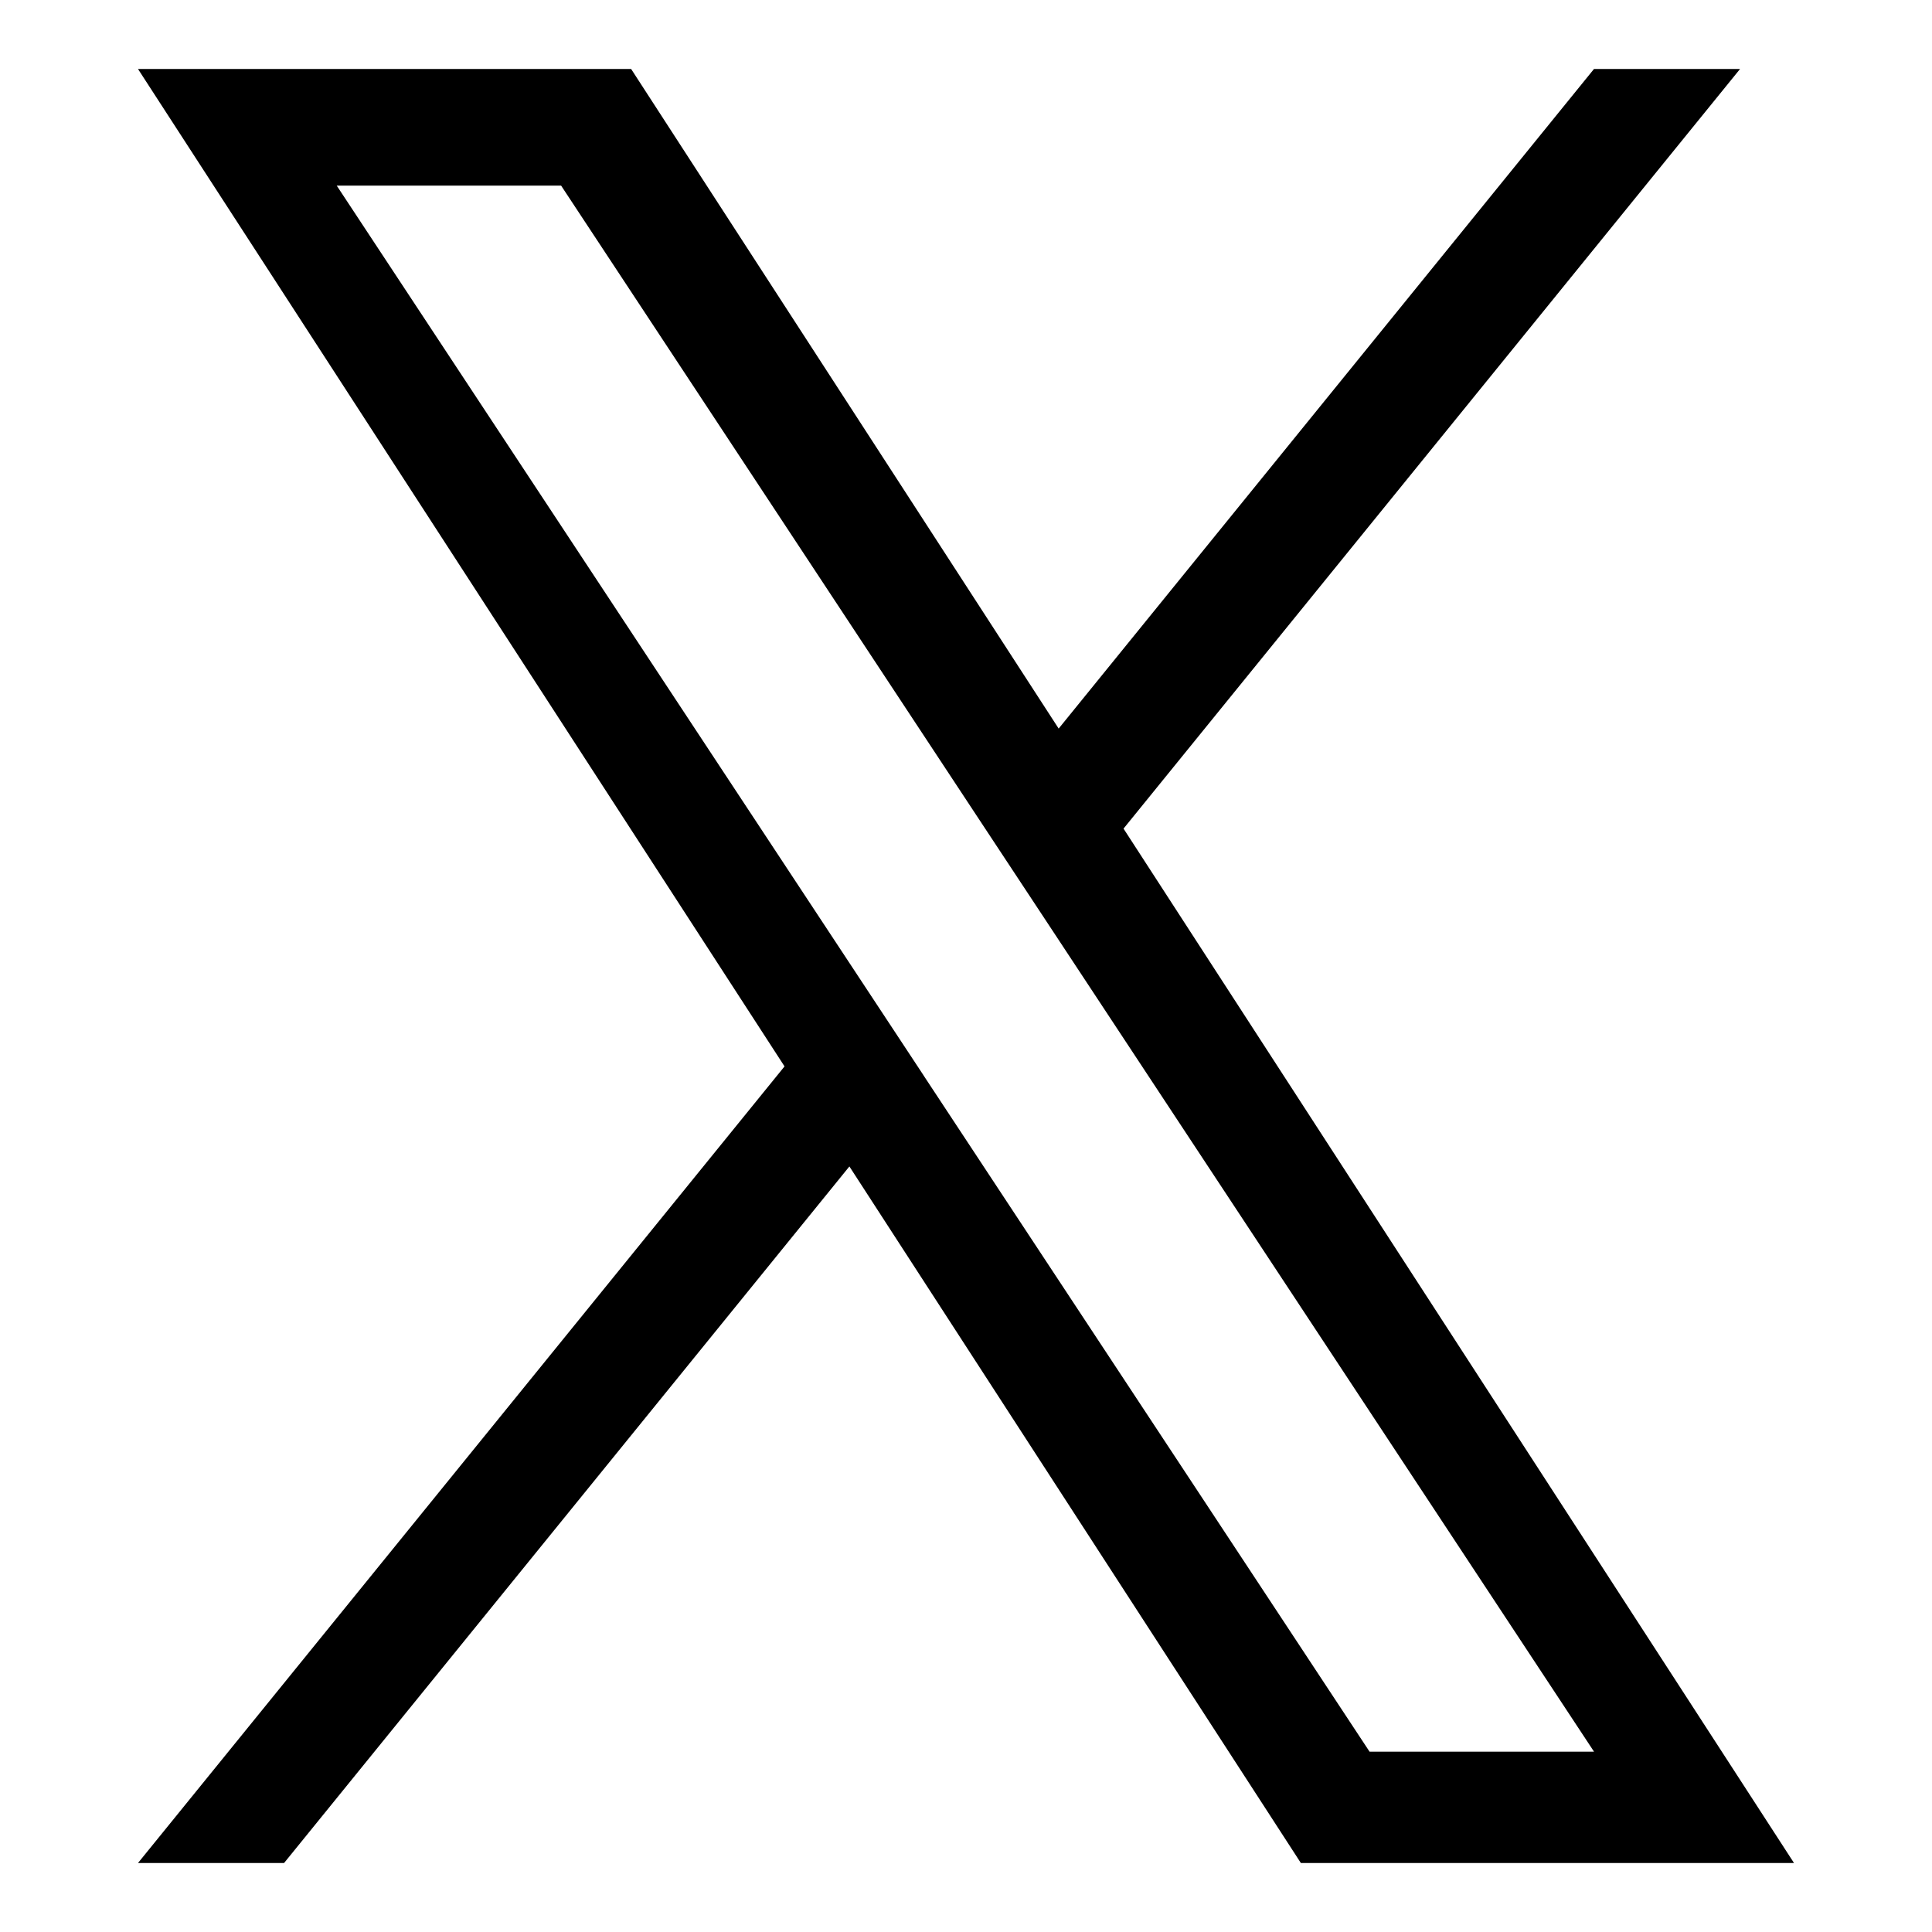
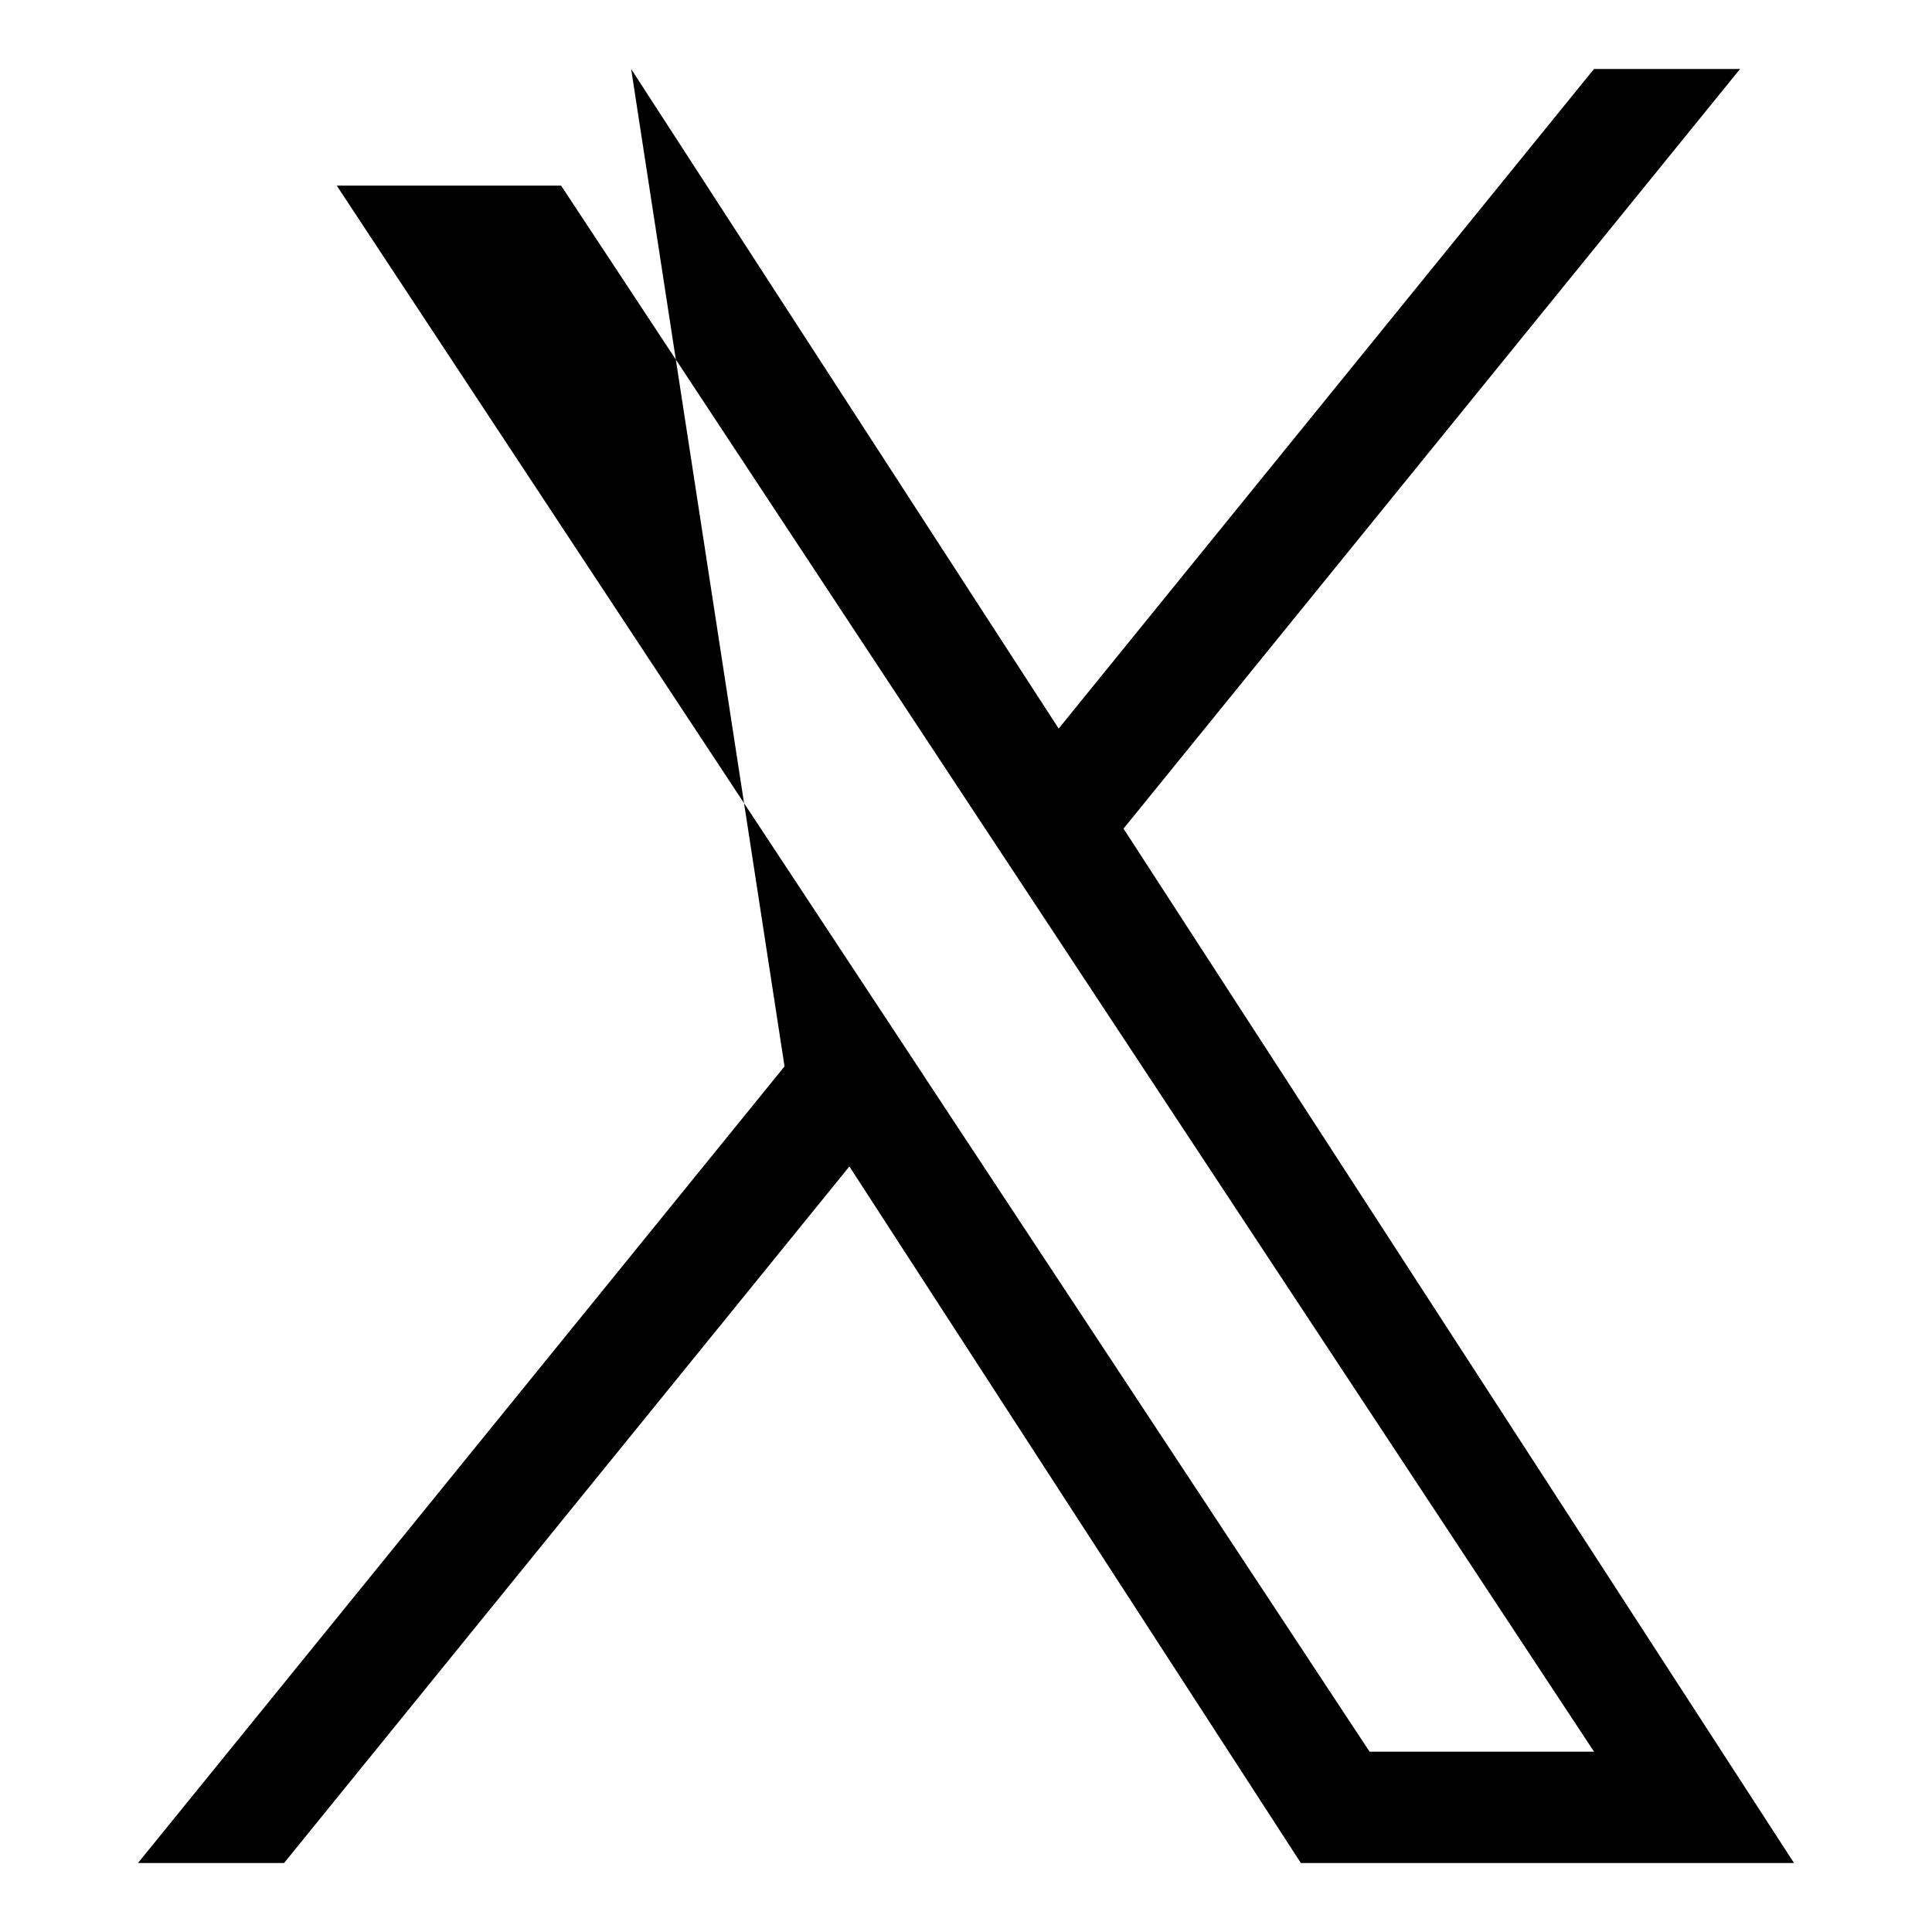
<svg xmlns="http://www.w3.org/2000/svg" width="28" height="28" viewBox="0 0 28 28" fill="none">
-   <path d="M16.283 12.009L25.218 1H23.101L15.343 10.559L9.147 1H2L11.37 15.455L2 27H4.117L12.31 16.905L18.853 27H26L16.283 12.009H16.283ZM13.383 15.582L12.434 14.143L4.88 2.69H8.132L14.228 11.933L15.178 13.372L23.102 25.387H19.849L13.383 15.583V15.582Z" fill="black" />
+   <path d="M16.283 12.009L25.218 1H23.101L15.343 10.559L9.147 1L11.37 15.455L2 27H4.117L12.31 16.905L18.853 27H26L16.283 12.009H16.283ZM13.383 15.582L12.434 14.143L4.88 2.69H8.132L14.228 11.933L15.178 13.372L23.102 25.387H19.849L13.383 15.583V15.582Z" fill="black" />
</svg>